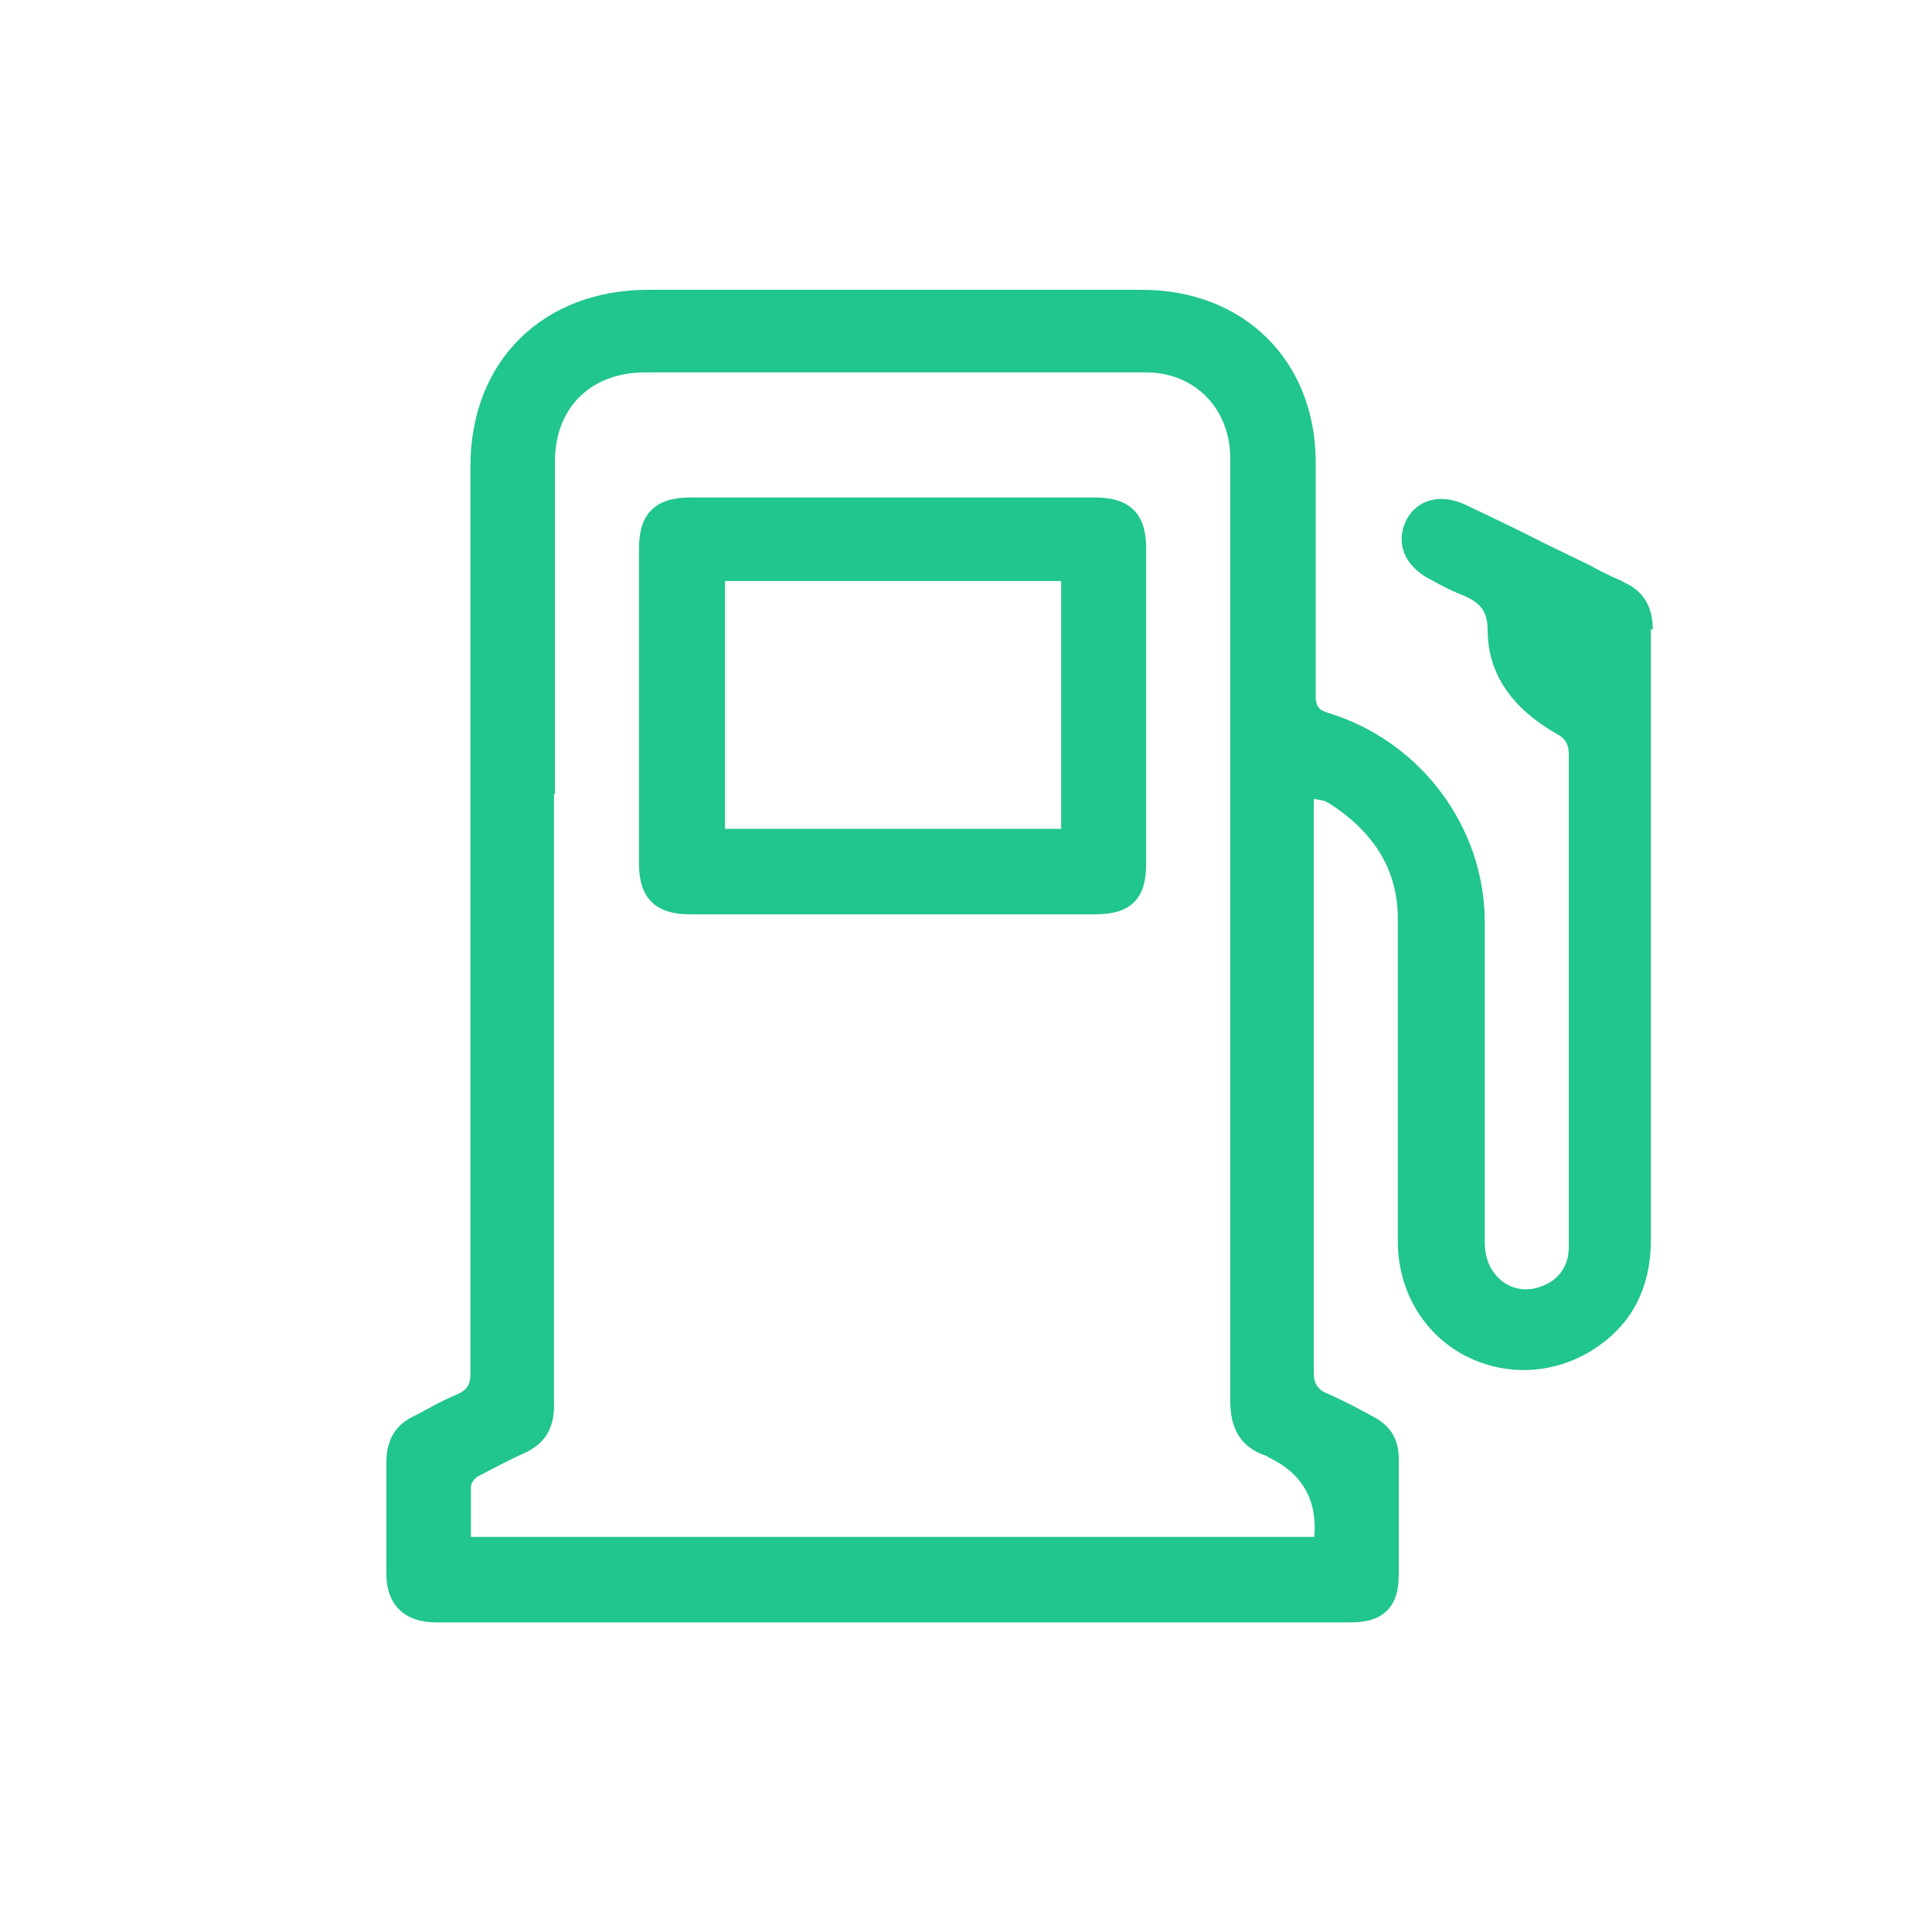
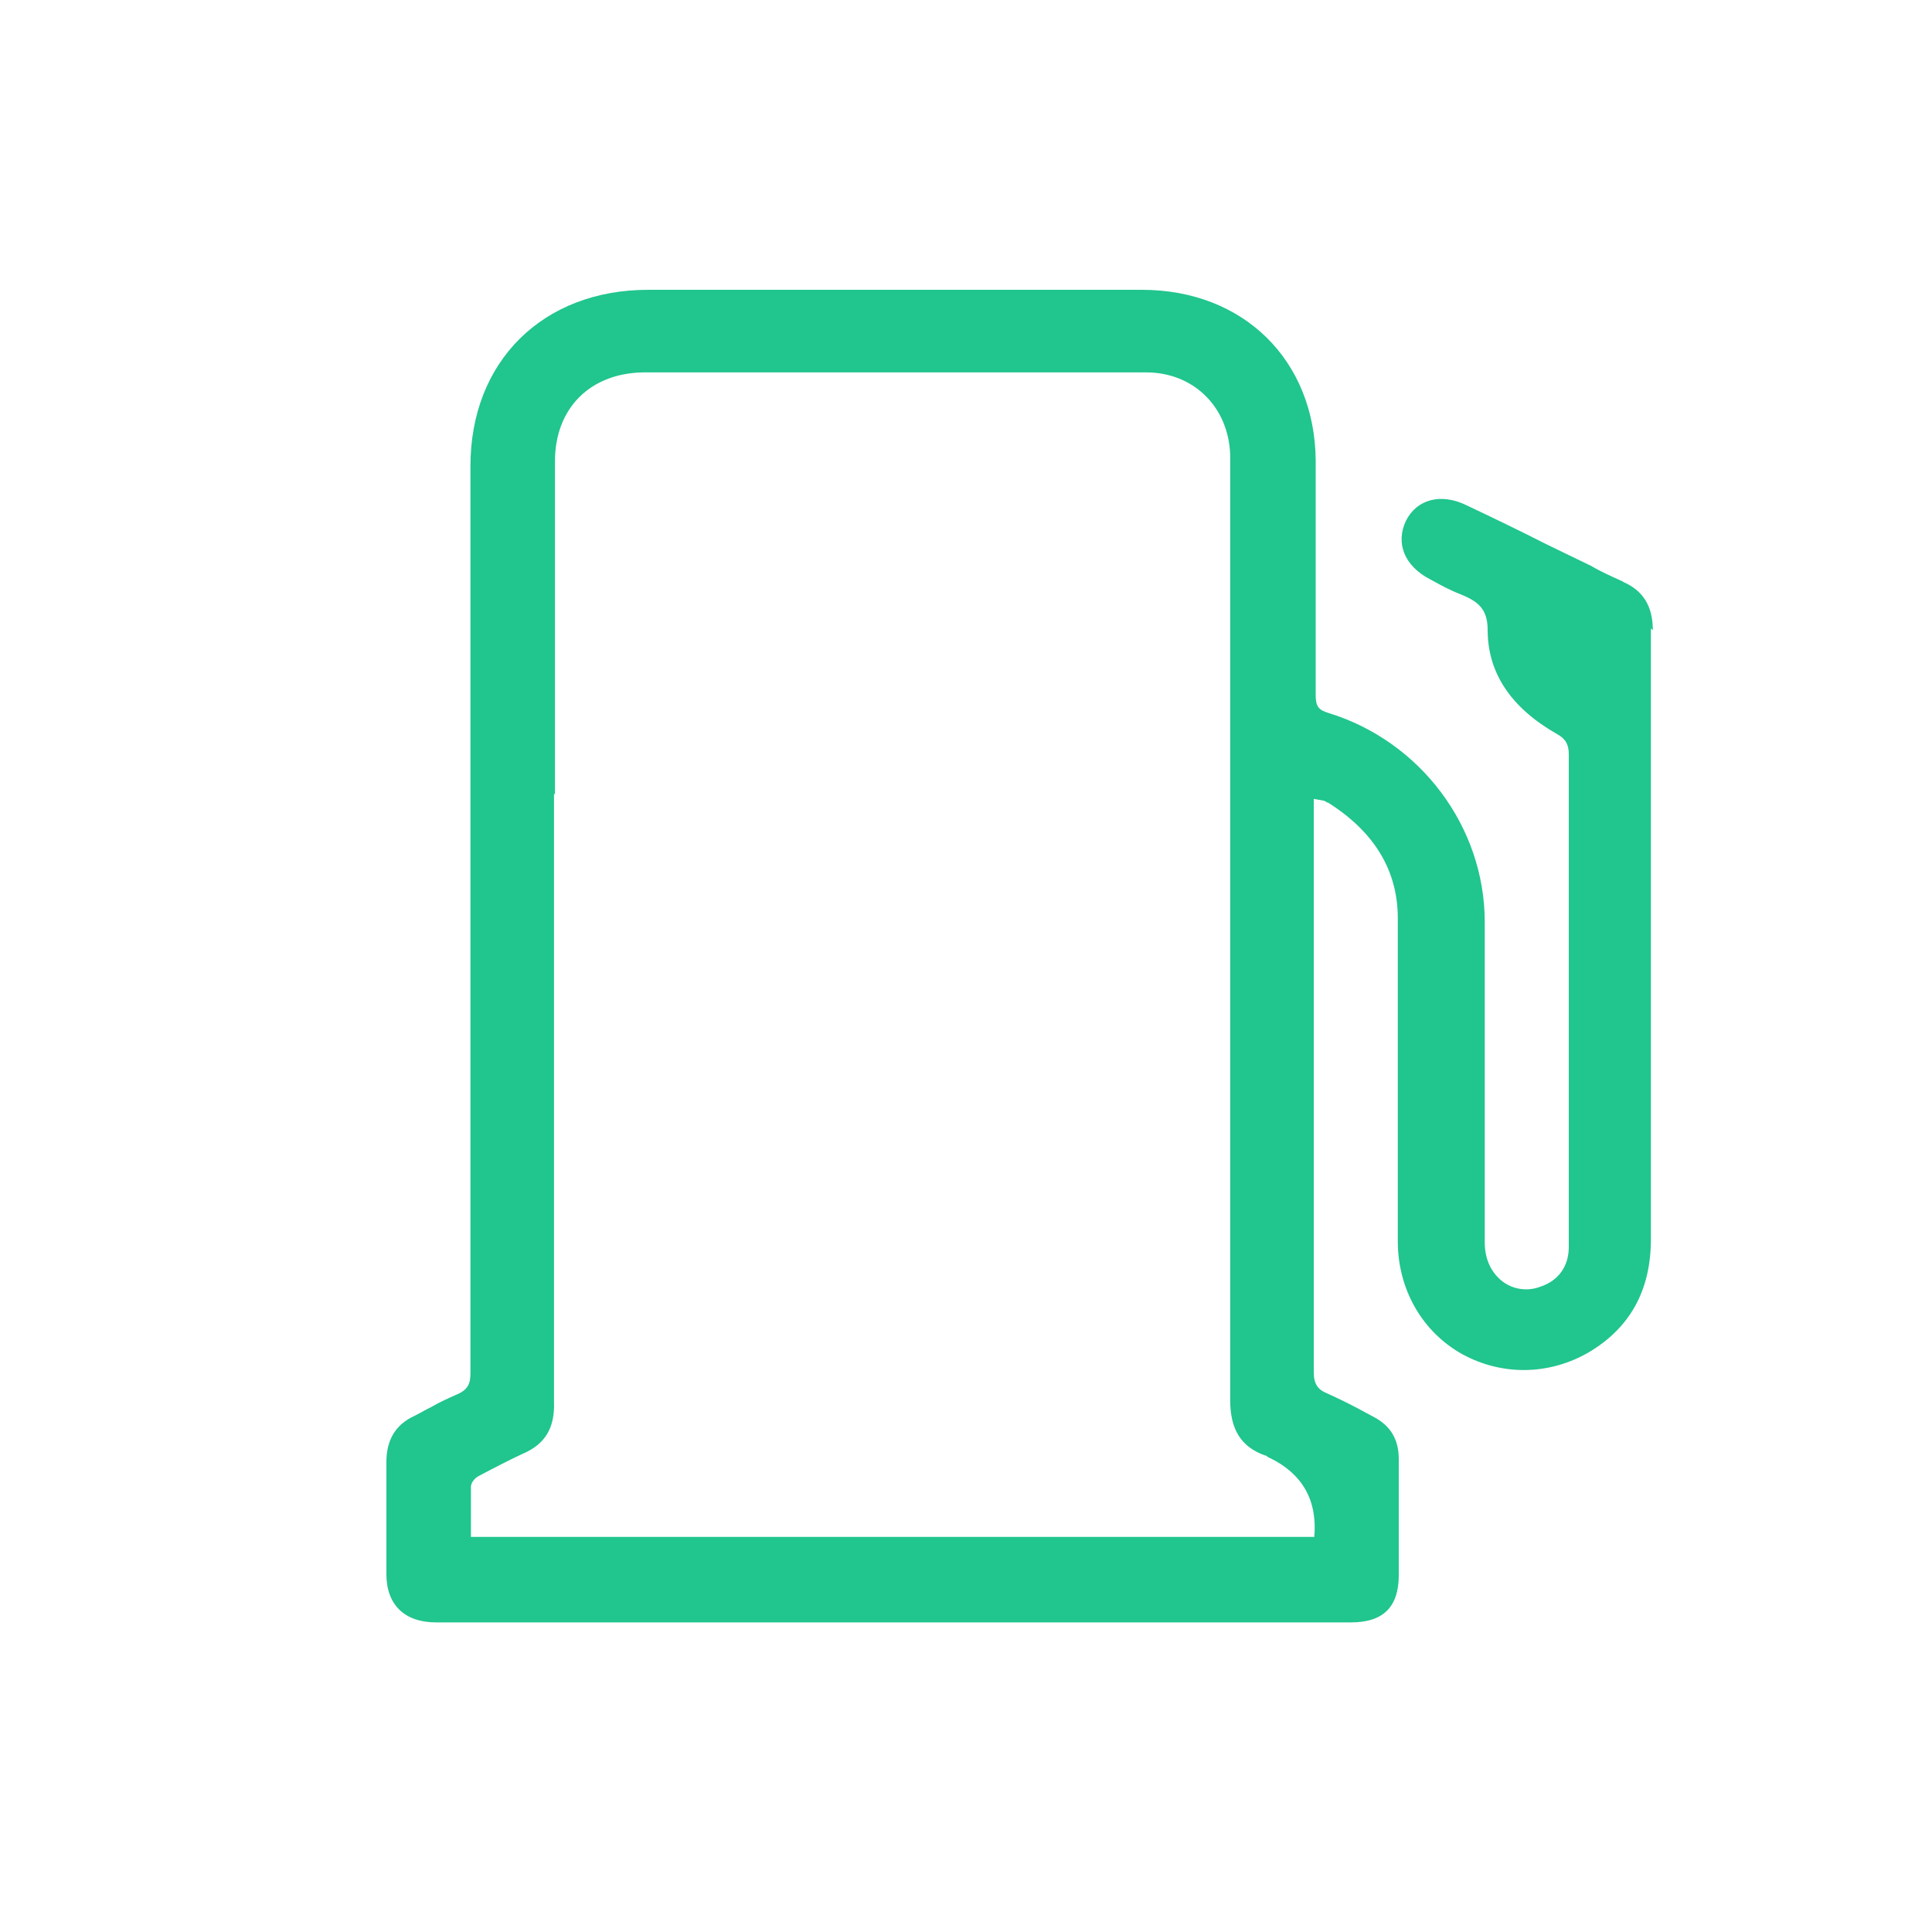
<svg xmlns="http://www.w3.org/2000/svg" width="40" height="40" viewBox="0 0 40 40" fill="none">
  <path d="M33.6 12.04C33.38 11.94 33.15 11.84 32.95 11.72L32 11.26C31.45 10.98 30.91 10.72 30.36 10.46C29.83 10.2 29.33 10.34 29.11 10.78C28.89 11.24 29.07 11.72 29.62 12C29.84 12.12 30.02 12.22 30.23 12.3C30.57 12.44 30.8 12.58 30.8 13.04C30.8 13.94 31.29 14.66 32.24 15.2C32.42 15.3 32.48 15.42 32.48 15.62V25.82C32.48 26.22 32.26 26.52 31.89 26.64C31.63 26.74 31.34 26.7 31.12 26.54C30.88 26.36 30.74 26.08 30.74 25.72V19.09C30.74 17.11 29.4 15.34 27.5 14.76C27.3 14.7 27.24 14.62 27.24 14.4V9.53C27.22 7.45 25.74 6 23.64 6H13.42C11.24 6 9.74 7.48 9.74 9.65V28.43C9.74 28.63 9.7 28.77 9.46 28.87C9.28 28.95 9.1 29.03 8.93 29.13L8.85 29.17C8.85 29.17 8.67 29.27 8.59 29.31C8.19 29.49 8 29.81 8 30.27V32.59C8 33.23 8.38 33.59 9.03 33.59H27.97C28.64 33.59 28.96 33.27 28.96 32.61V30.21C28.96 29.79 28.78 29.51 28.43 29.33L28.17 29.19C27.95 29.07 27.7 28.95 27.48 28.85C27.28 28.77 27.2 28.65 27.2 28.41V16.54L27.42 16.58C27.42 16.58 27.48 16.62 27.5 16.62C28.45 17.22 28.94 18.02 28.94 19.01V25.7C28.94 26.7 29.45 27.58 30.28 28.04C31.09 28.48 32.06 28.48 32.89 28C33.74 27.5 34.18 26.72 34.18 25.66V13.01L34.22 13.05C34.22 12.55 34.02 12.23 33.61 12.05L33.6 12.04ZM27.21 31.82H9.75V30.78C9.75 30.7 9.83 30.6 9.91 30.56C10.25 30.38 10.56 30.22 10.82 30.1C11.29 29.9 11.49 29.56 11.47 29.02V16.43L11.49 16.45V9.55C11.49 8.45 12.22 7.73 13.31 7.71H23.73C24.7 7.71 25.43 8.41 25.47 9.41V28.99C25.47 29.59 25.69 29.95 26.18 30.13C26.22 30.13 26.24 30.17 26.3 30.19C26.97 30.52 27.28 31.07 27.21 31.83V31.82Z" fill="#21C58E" />
-   <path d="M22.68 10.3H14.28C13.57 10.3 13.23 10.64 13.23 11.34V17.89C13.23 18.59 13.57 18.93 14.28 18.93H22.68C23.41 18.93 23.73 18.61 23.73 17.89V11.34C23.73 10.64 23.39 10.3 22.68 10.3ZM21.97 17.16H15.01V12.03H21.97V17.16Z" fill="#21C58E" />
</svg>